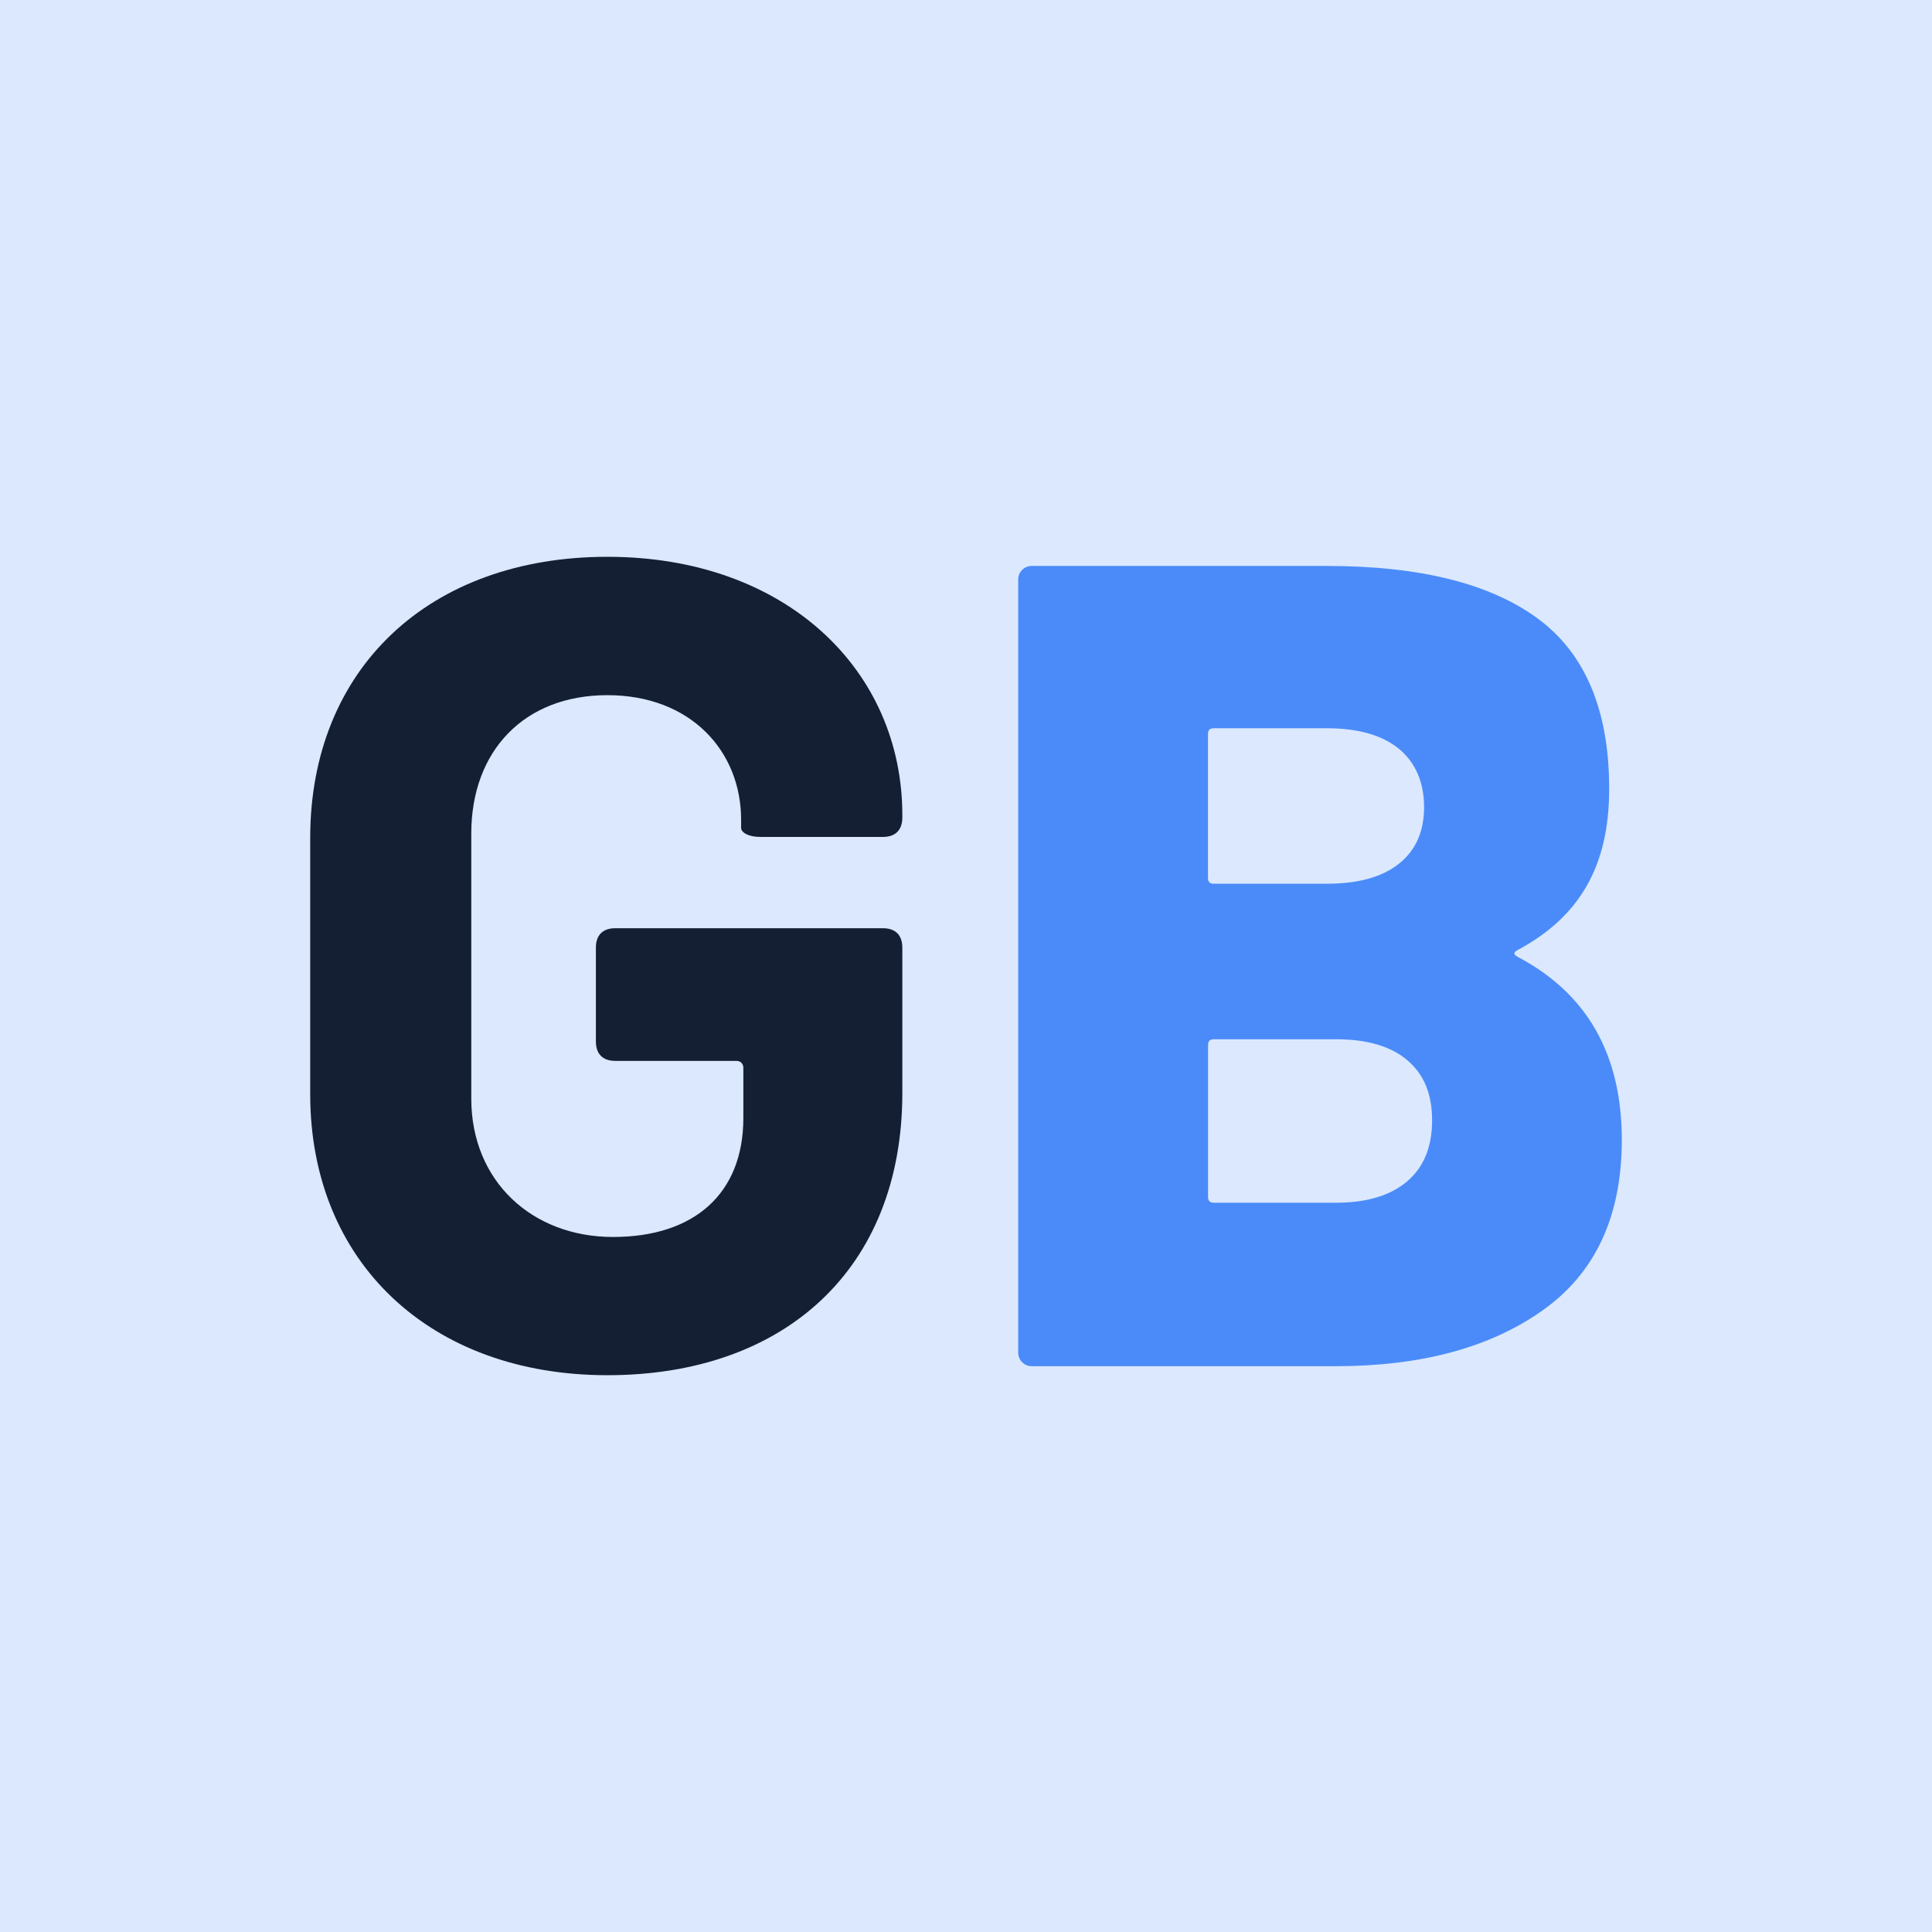
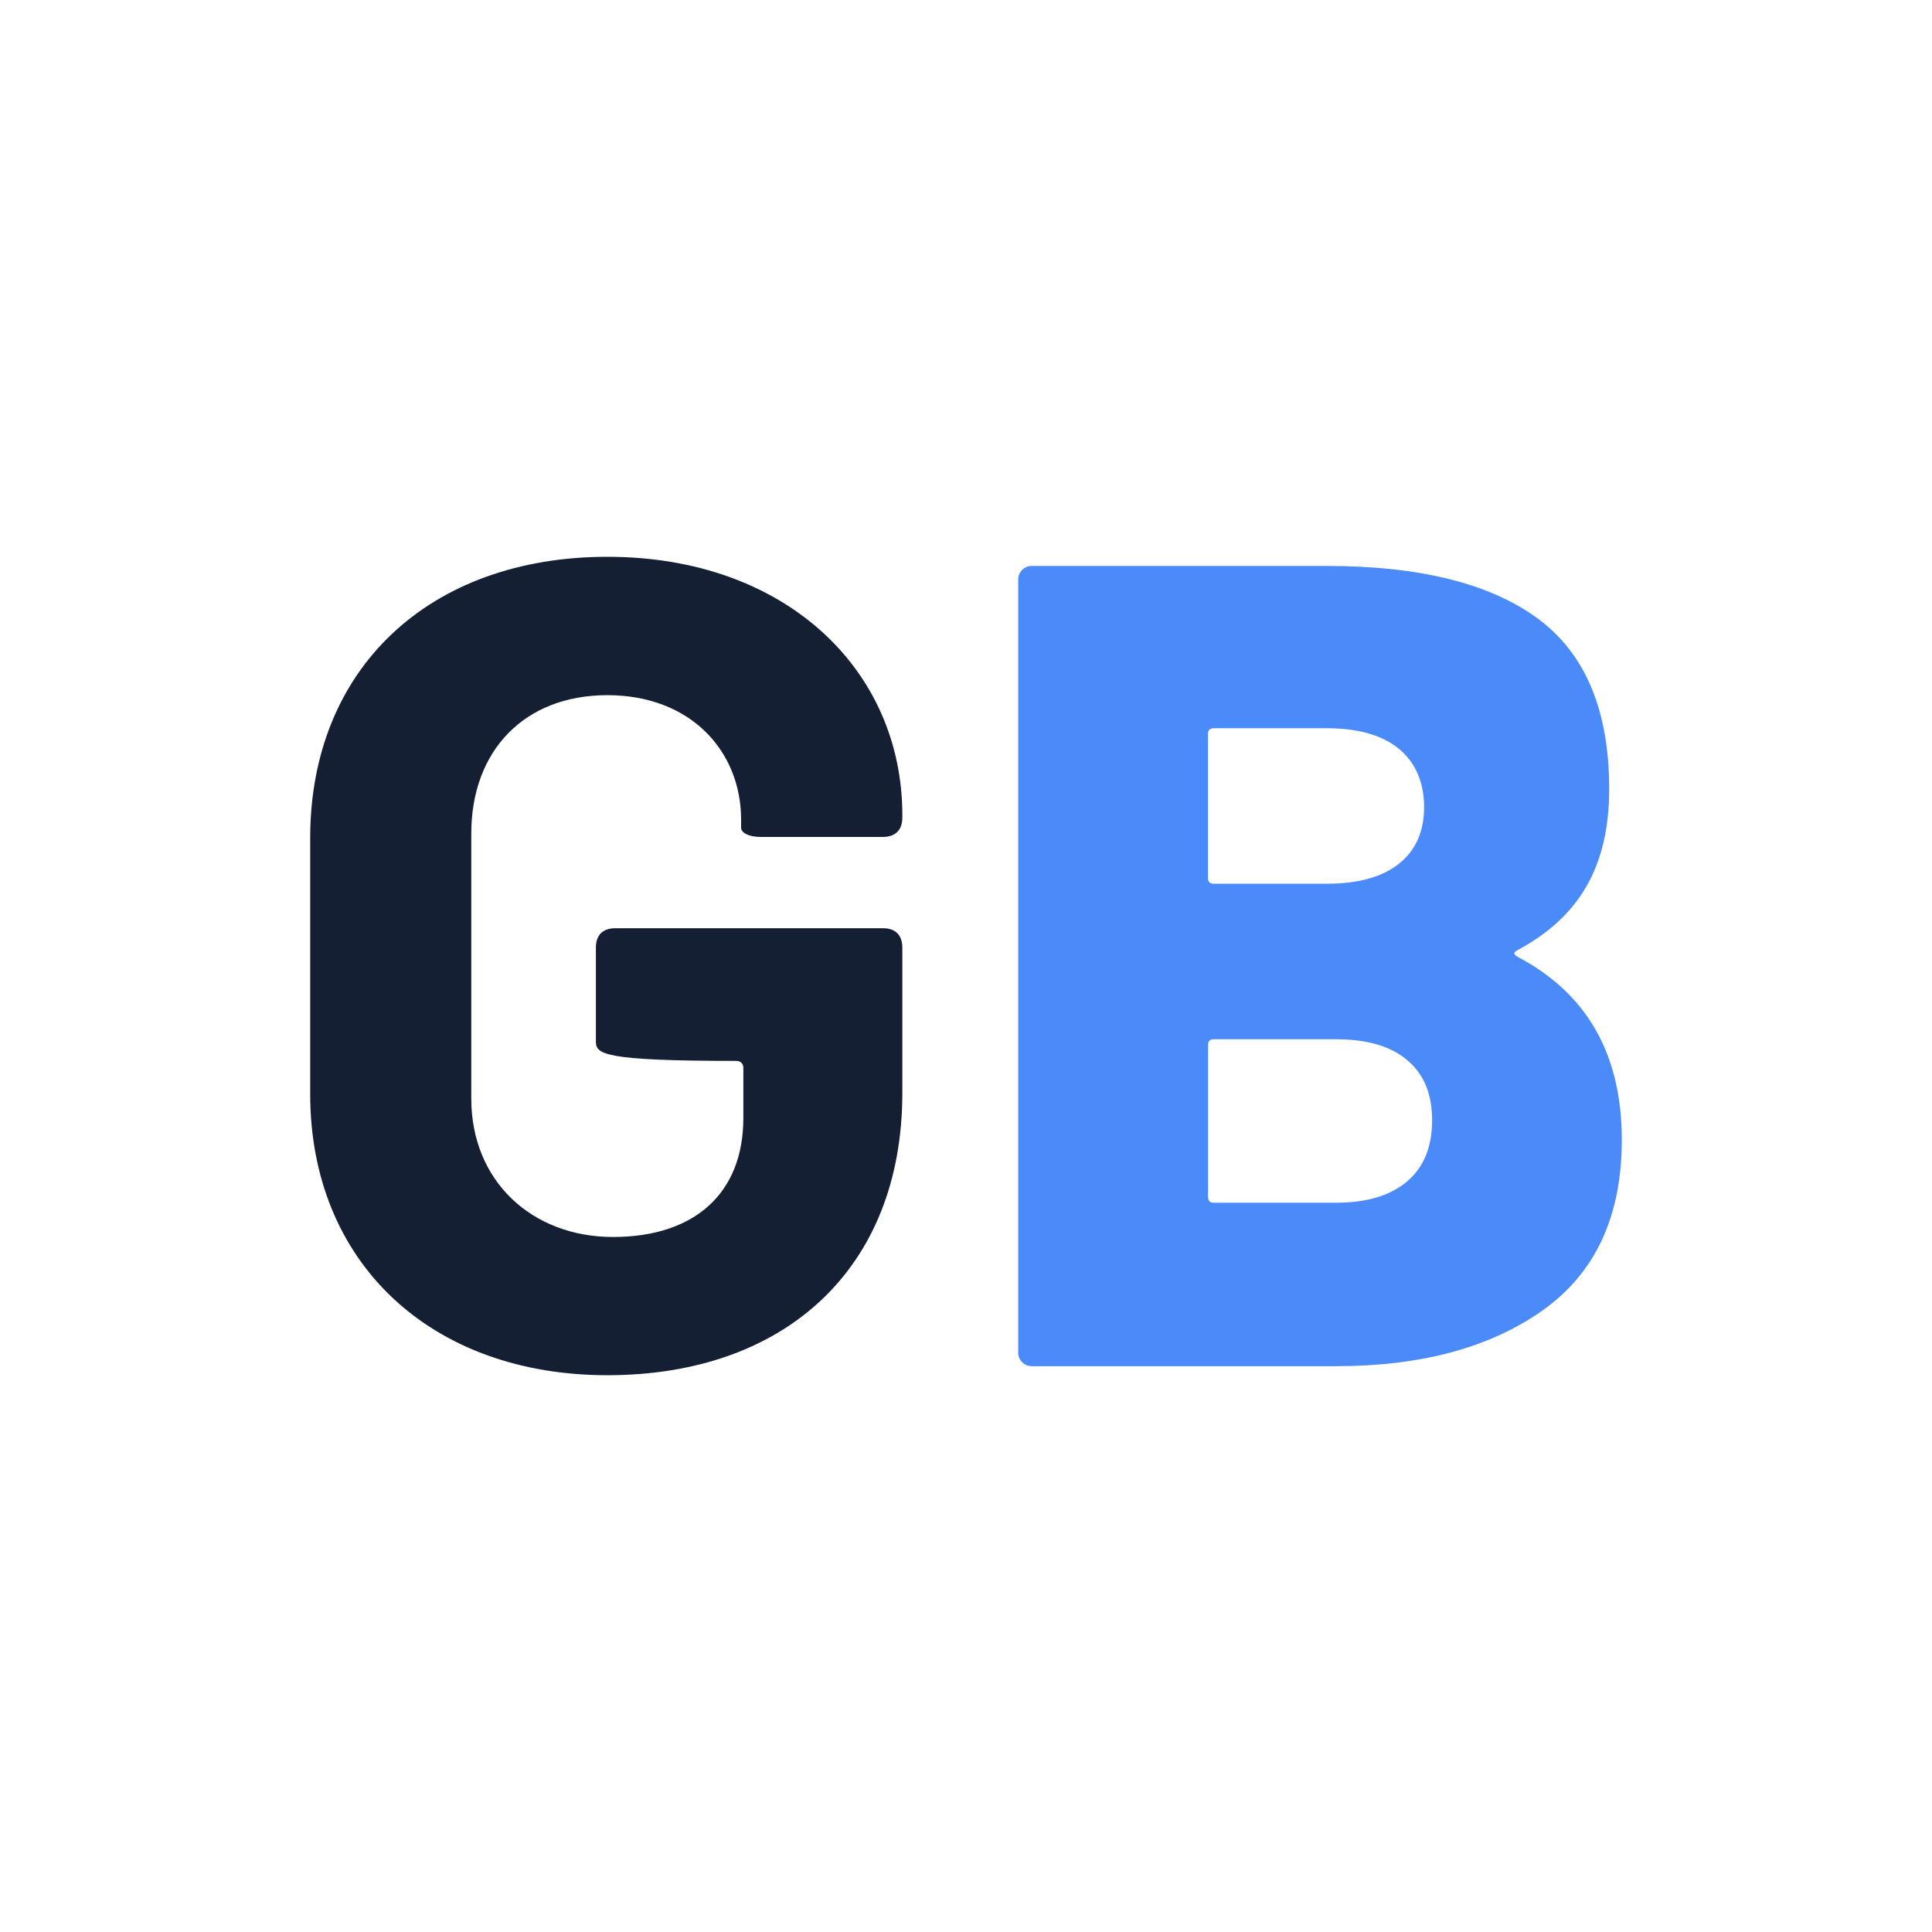
<svg xmlns="http://www.w3.org/2000/svg" width="500" height="500" viewBox="0 0 500 500" fill="none">
-   <rect width="500" height="500" fill="#DBE8FE" />
-   <path d="M80.279 283.143V216.877C80.279 173.079 111.051 144.099 157.2 144.099C203.349 144.099 233.524 173.397 233.524 210.961V211.559C233.524 214.806 231.752 216.597 228.486 216.597H196.837C193.59 216.597 191.798 215.421 191.798 214.227V212.156C191.798 194.409 178.773 179.909 157.182 179.909C135.591 179.909 121.968 194.409 121.968 215.701V284.337C121.968 305.629 137.644 320.129 158.656 320.129C179.668 320.129 192.377 308.895 192.377 289.357V276.331C192.377 275.436 191.78 274.559 190.604 274.559H159.253C156.006 274.559 154.215 272.786 154.215 269.52V245.261C154.215 242.014 155.987 240.222 159.253 240.222H228.486C231.733 240.222 233.524 241.995 233.524 245.261V282.825C233.524 328.396 203.051 355.902 157.2 355.902C111.35 355.902 80.279 326.623 80.279 283.143Z" fill="#151F33" />
+   <path d="M80.279 283.143V216.877C80.279 173.079 111.051 144.099 157.2 144.099C203.349 144.099 233.524 173.397 233.524 210.961V211.559C233.524 214.806 231.752 216.597 228.486 216.597H196.837C193.59 216.597 191.798 215.421 191.798 214.227V212.156C191.798 194.409 178.773 179.909 157.182 179.909C135.591 179.909 121.968 194.409 121.968 215.701V284.337C121.968 305.629 137.644 320.129 158.656 320.129C179.668 320.129 192.377 308.895 192.377 289.357V276.331C192.377 275.436 191.78 274.559 190.604 274.559C156.006 274.559 154.215 272.786 154.215 269.52V245.261C154.215 242.014 155.987 240.222 159.253 240.222H228.486C231.733 240.222 233.524 241.995 233.524 245.261V282.825C233.524 328.396 203.051 355.902 157.2 355.902C111.35 355.902 80.279 326.623 80.279 283.143Z" fill="#151F33" />
  <path d="M392.794 247.648C410.746 257.109 419.722 272.896 419.722 294.991C419.722 314.716 412.911 329.402 399.307 339.069C385.703 348.735 367.844 353.568 345.749 353.568H267.055C266.066 353.568 265.227 353.233 264.536 352.542C263.846 351.852 263.51 351.012 263.51 350.023V150.013C263.51 149.024 263.846 148.184 264.536 147.494C265.227 146.803 266.066 146.467 267.055 146.467H343.379C367.434 146.467 385.628 151.002 397.963 160.071C410.28 169.141 416.456 183.846 416.456 204.149C416.456 224.452 408.563 237.384 392.794 245.856C391.618 246.454 391.618 247.032 392.794 247.629V247.648ZM312.626 189.948V227.233C312.626 228.222 313.111 228.707 314.1 228.707H343.398C351.478 228.707 357.692 226.99 362.041 223.538C366.37 220.085 368.553 215.215 368.553 208.889C368.553 202.563 366.37 197.356 362.041 193.792C357.692 190.246 351.478 188.473 343.398 188.473H314.1C313.111 188.473 312.626 188.959 312.626 189.948ZM364.112 305.777C368.441 302.138 370.625 296.857 370.625 289.953C370.625 283.048 368.497 278.066 364.261 274.427C360.025 270.788 353.848 268.959 345.768 268.959H314.119C313.13 268.959 312.645 269.444 312.645 270.433V309.789C312.645 310.779 313.13 311.264 314.119 311.264H345.768C353.662 311.264 359.764 309.435 364.112 305.796V305.777Z" fill="#4B8BF9" />
</svg>